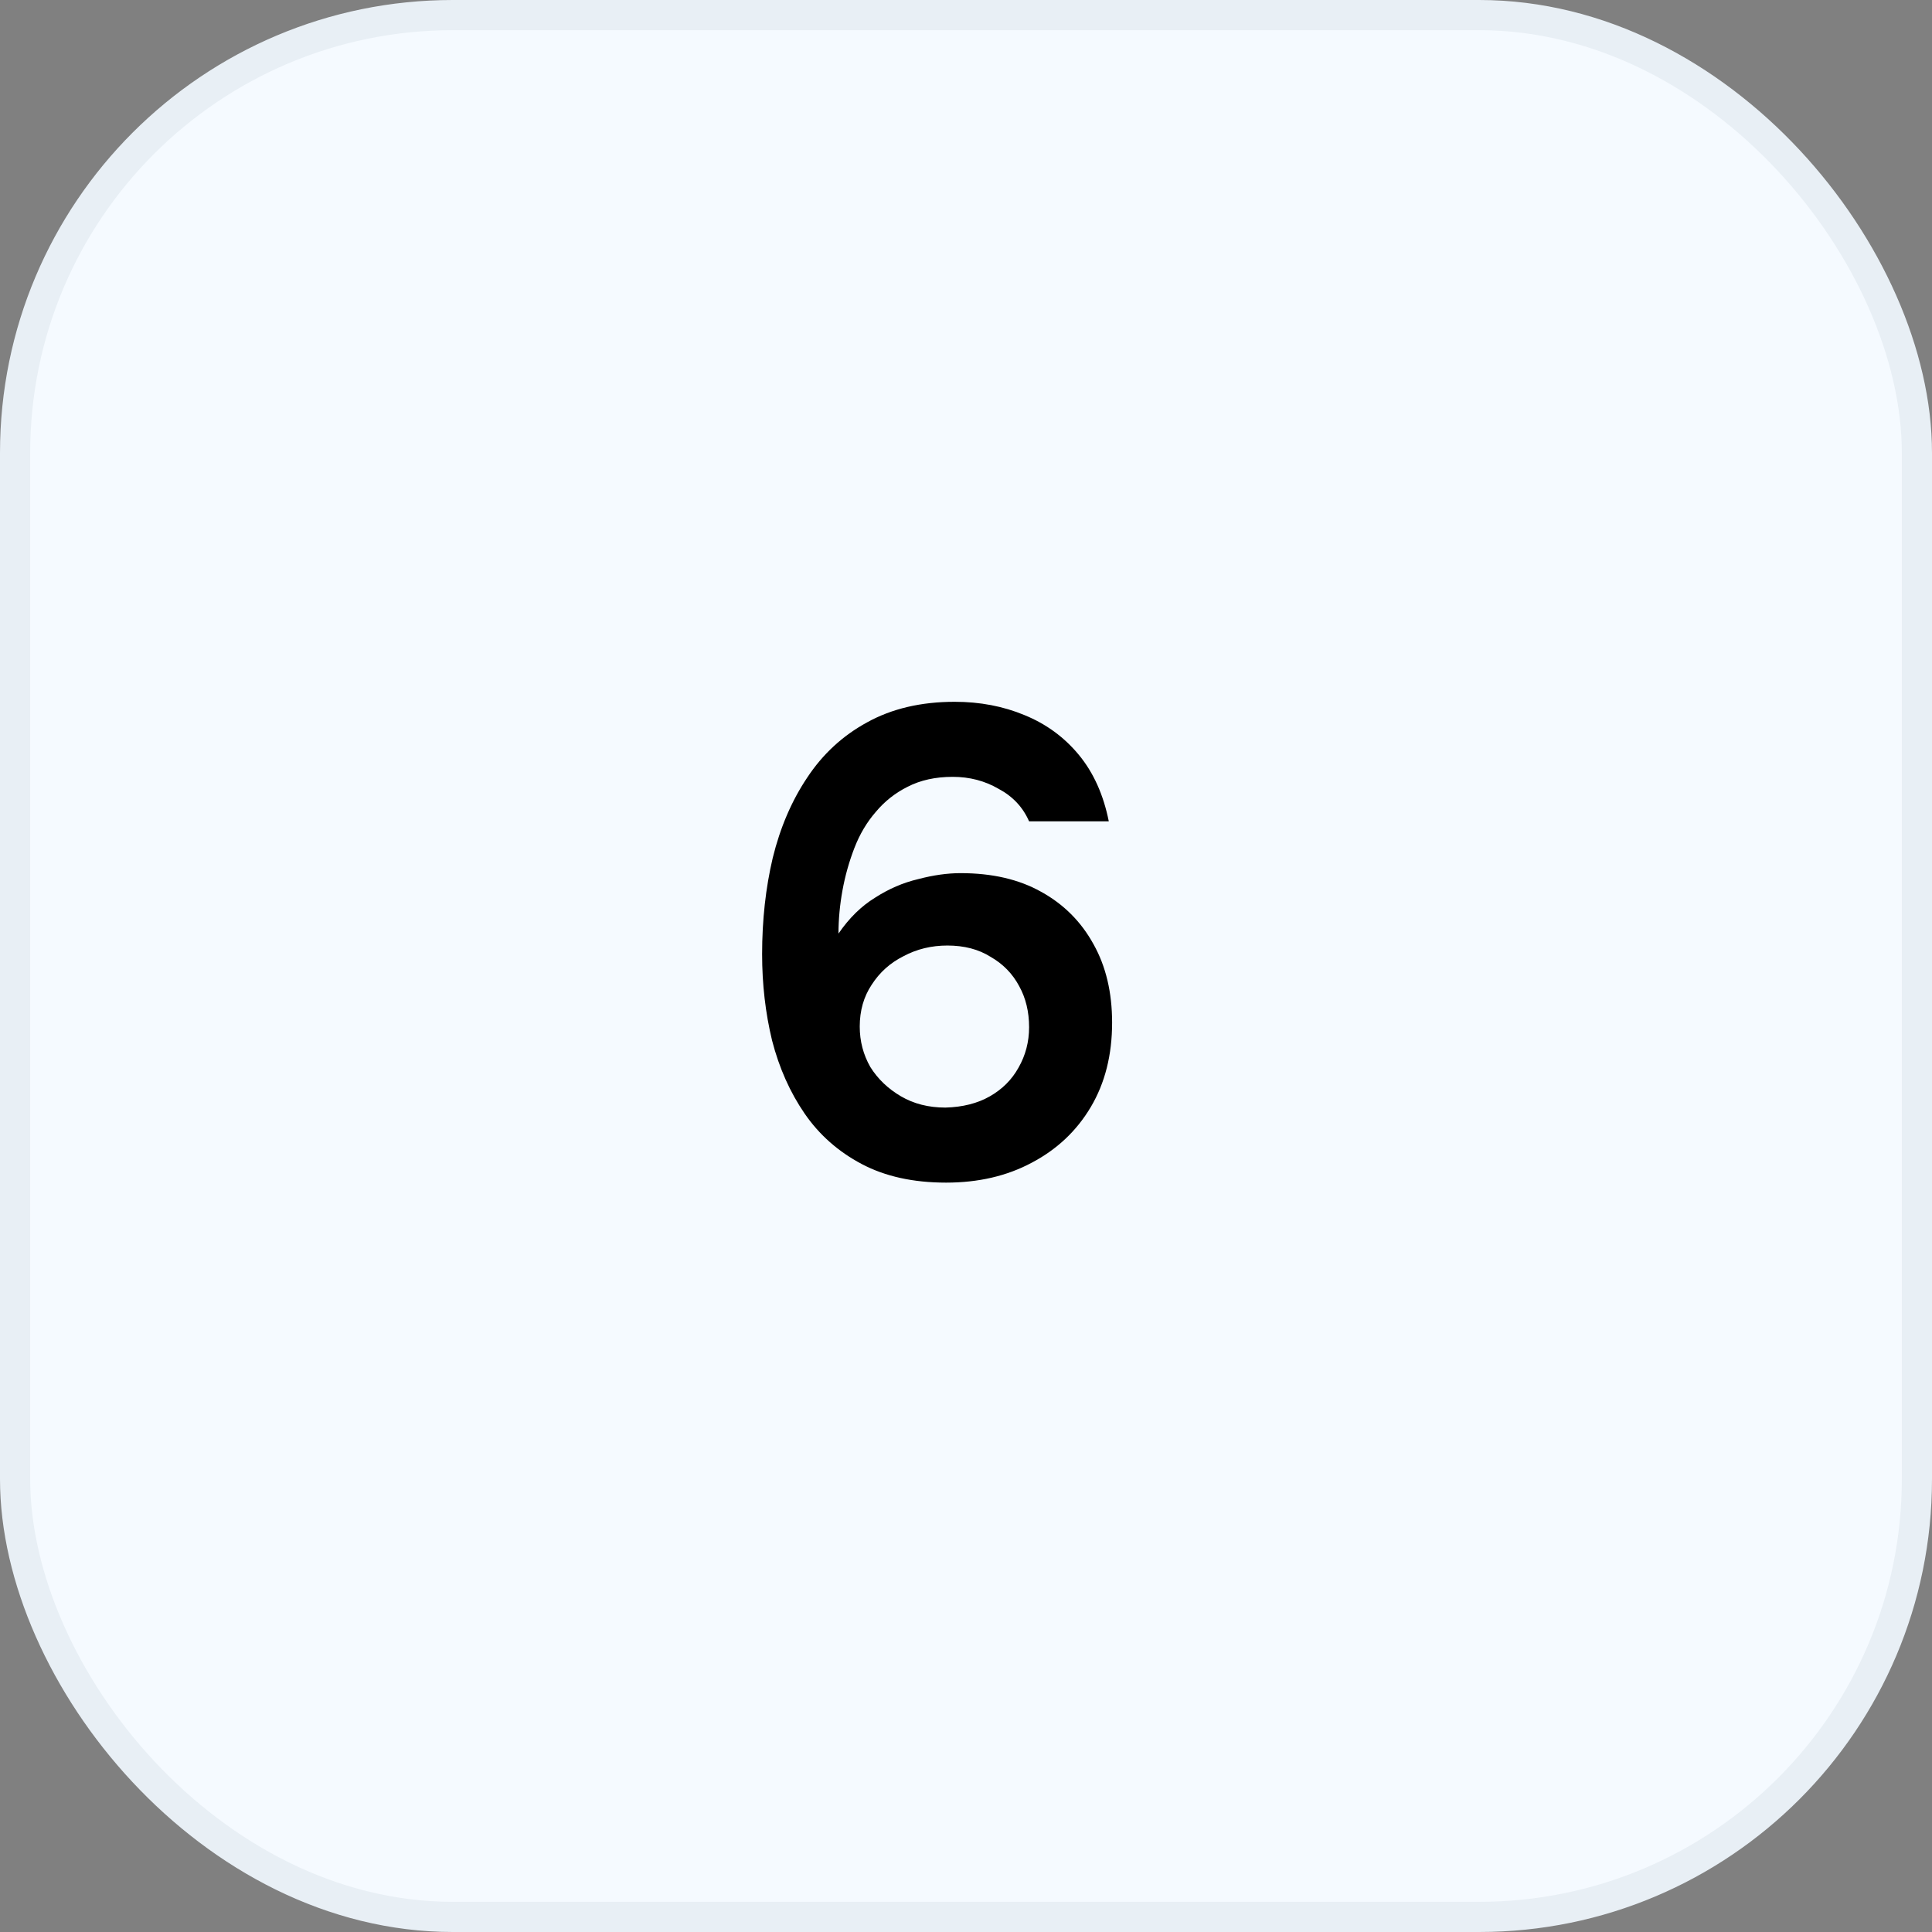
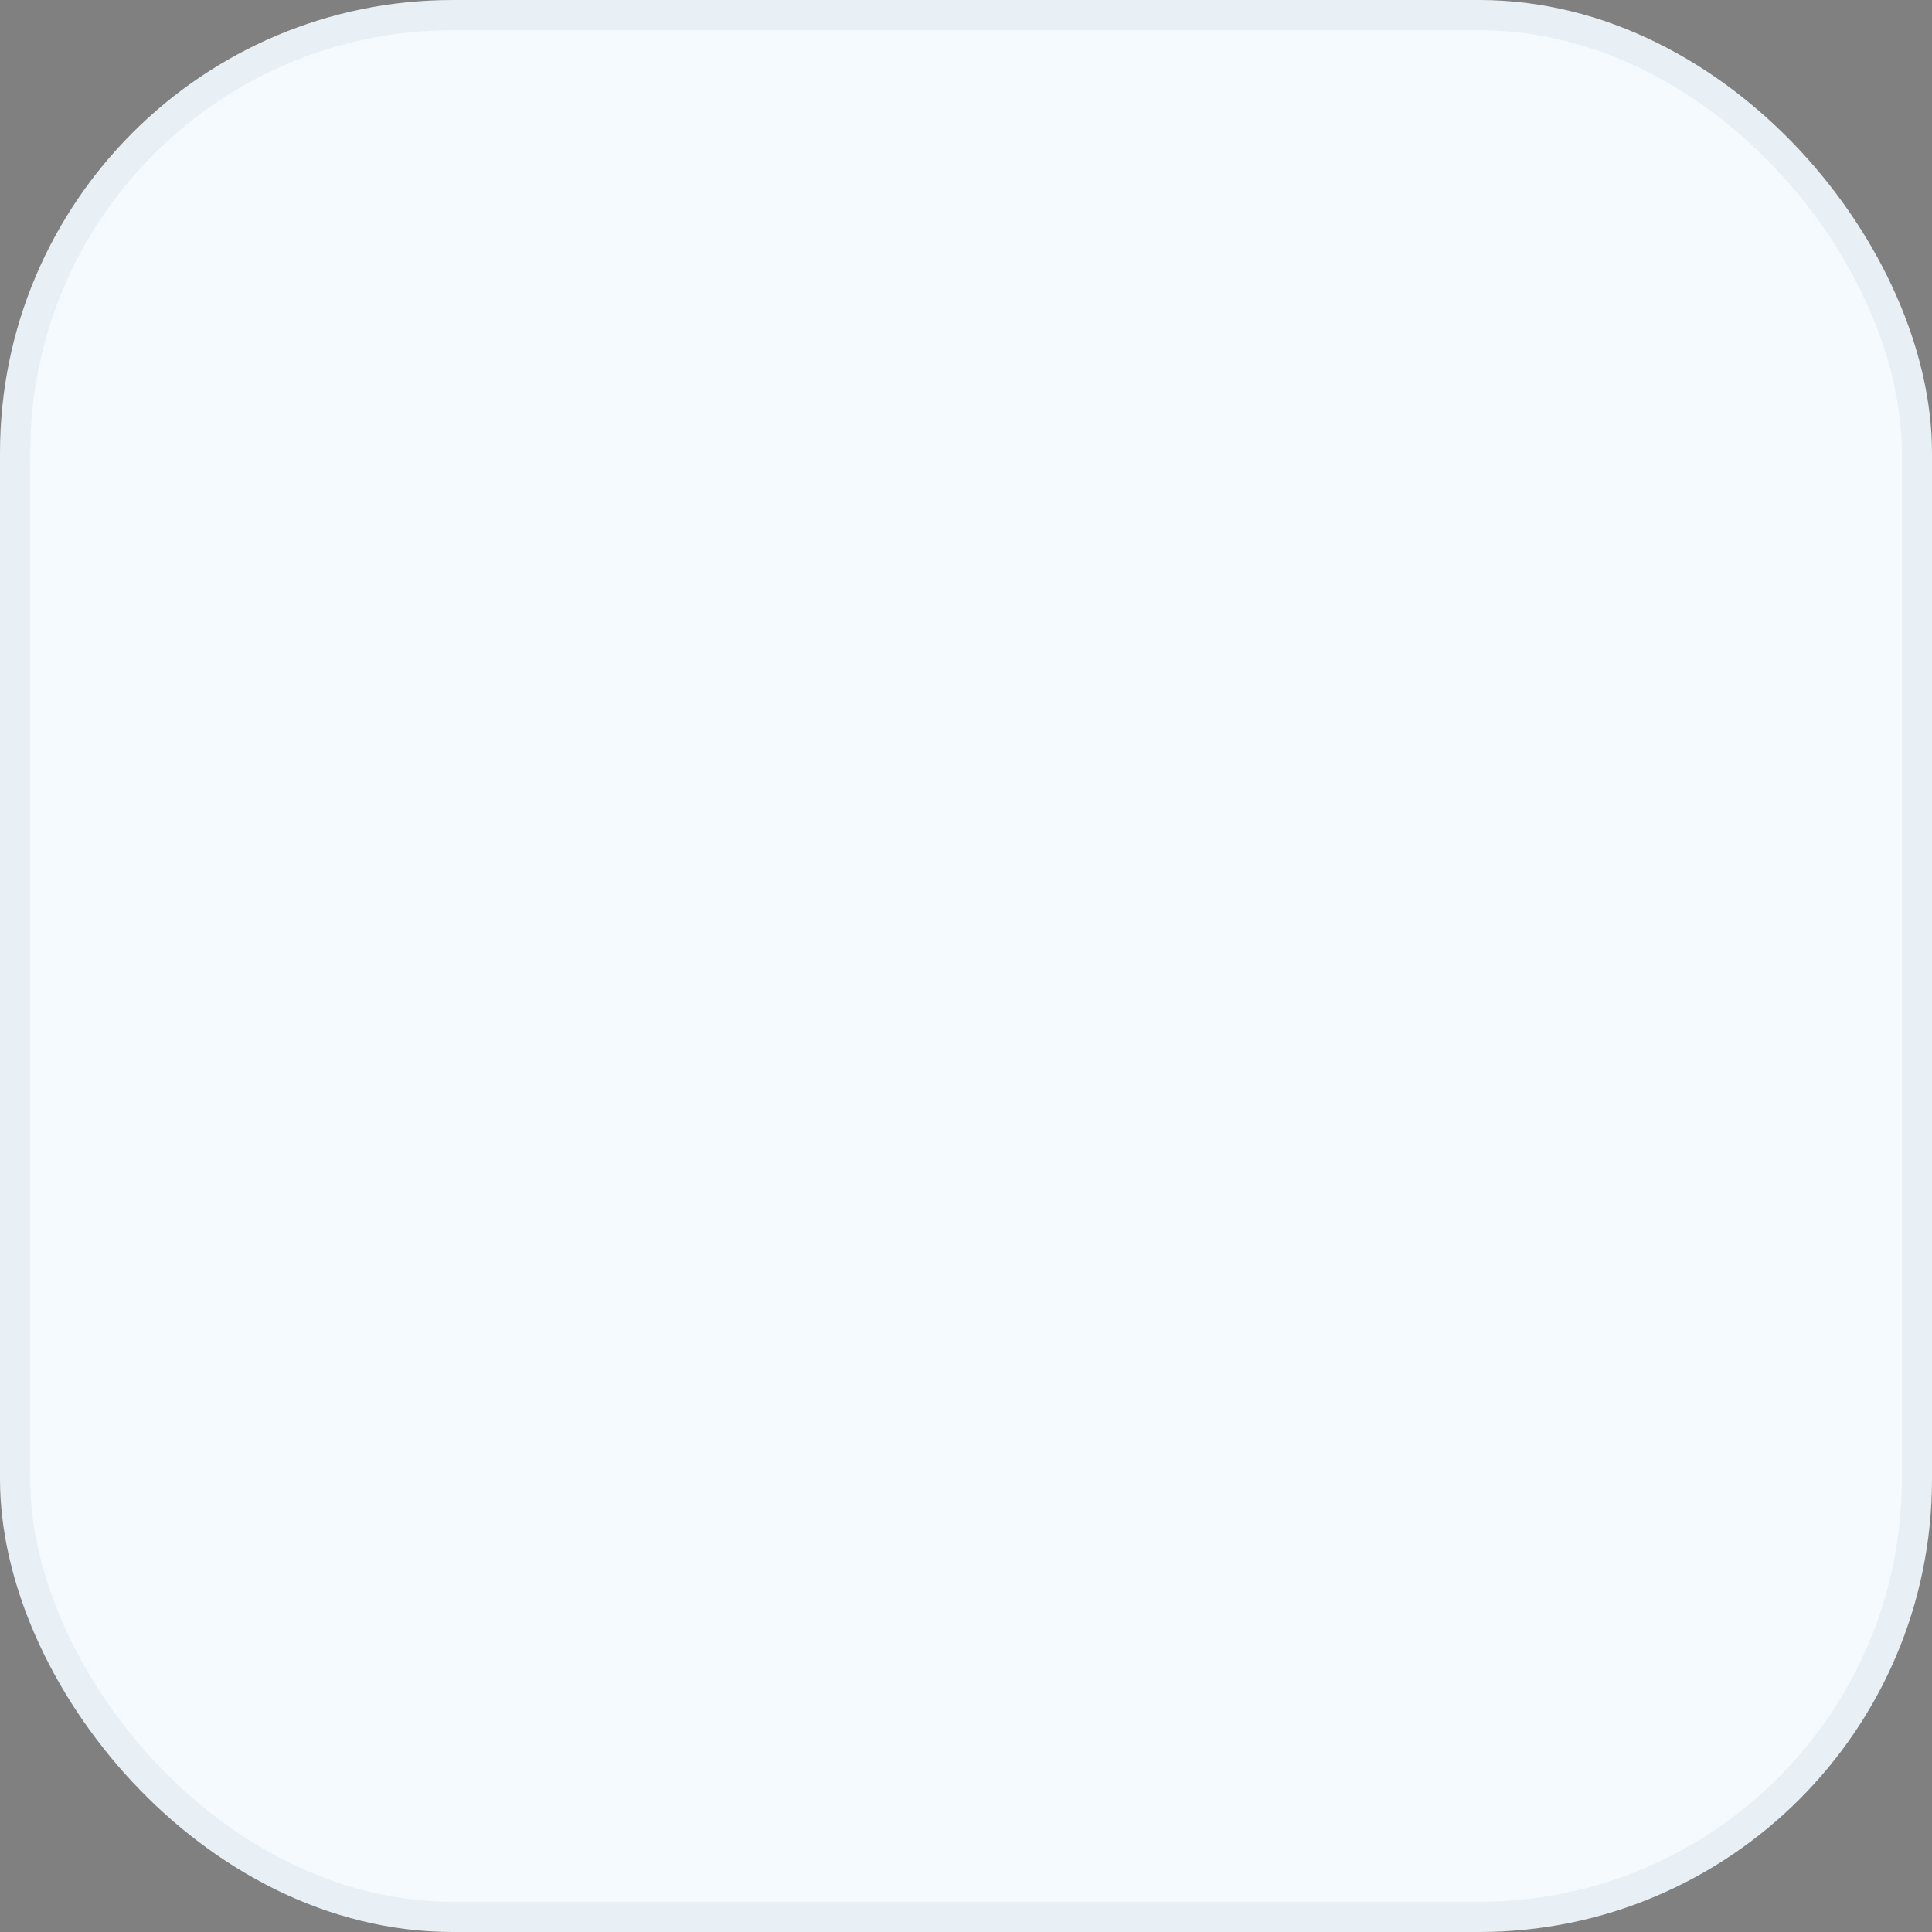
<svg xmlns="http://www.w3.org/2000/svg" width="64" height="64" viewBox="0 0 64 64" fill="none">
  <rect x="0" y="0" width="64" height="64" fill="#808080" stroke="none" />
  <rect x="0.5" y="0.5" width="63" height="63" rx="14.5" fill="#F5FAFF" stroke="#E8EFF5" />
-   <path d="M31.34 39.176C30.255 39.176 29.323 38.971 28.546 38.56C27.769 38.149 27.138 37.592 26.654 36.888C26.17 36.184 25.811 35.377 25.576 34.468C25.356 33.559 25.246 32.605 25.246 31.608C25.246 30.479 25.363 29.415 25.598 28.418C25.847 27.406 26.229 26.519 26.742 25.756C27.255 24.979 27.915 24.37 28.722 23.93C29.543 23.475 30.511 23.248 31.626 23.248C32.462 23.248 33.232 23.395 33.936 23.688C34.655 23.981 35.256 24.421 35.74 25.008C36.224 25.595 36.554 26.328 36.73 27.208H34.09C33.885 26.739 33.547 26.379 33.078 26.13C32.623 25.866 32.117 25.734 31.56 25.734C30.988 25.734 30.489 25.844 30.064 26.064C29.653 26.269 29.301 26.548 29.008 26.9C28.715 27.237 28.48 27.633 28.304 28.088C28.128 28.543 27.996 29.012 27.908 29.496C27.82 29.98 27.776 30.457 27.776 30.926C28.128 30.413 28.531 30.017 28.986 29.738C29.441 29.445 29.917 29.239 30.416 29.122C30.915 28.99 31.384 28.924 31.824 28.924C32.865 28.924 33.753 29.129 34.486 29.54C35.234 29.951 35.813 30.53 36.224 31.278C36.635 32.011 36.84 32.877 36.84 33.874C36.84 34.945 36.605 35.876 36.136 36.668C35.667 37.46 35.014 38.076 34.178 38.516C33.357 38.956 32.411 39.176 31.34 39.176ZM31.318 36.69C31.89 36.675 32.381 36.551 32.792 36.316C33.203 36.081 33.518 35.766 33.738 35.37C33.973 34.959 34.09 34.512 34.09 34.028C34.09 33.515 33.98 33.06 33.76 32.664C33.54 32.253 33.225 31.931 32.814 31.696C32.418 31.447 31.941 31.322 31.384 31.322C30.856 31.322 30.372 31.439 29.932 31.674C29.492 31.894 29.14 32.209 28.876 32.62C28.612 33.016 28.48 33.478 28.48 34.006C28.48 34.49 28.597 34.937 28.832 35.348C29.081 35.744 29.419 36.067 29.844 36.316C30.269 36.565 30.761 36.69 31.318 36.69Z" fill="black" />
</svg>